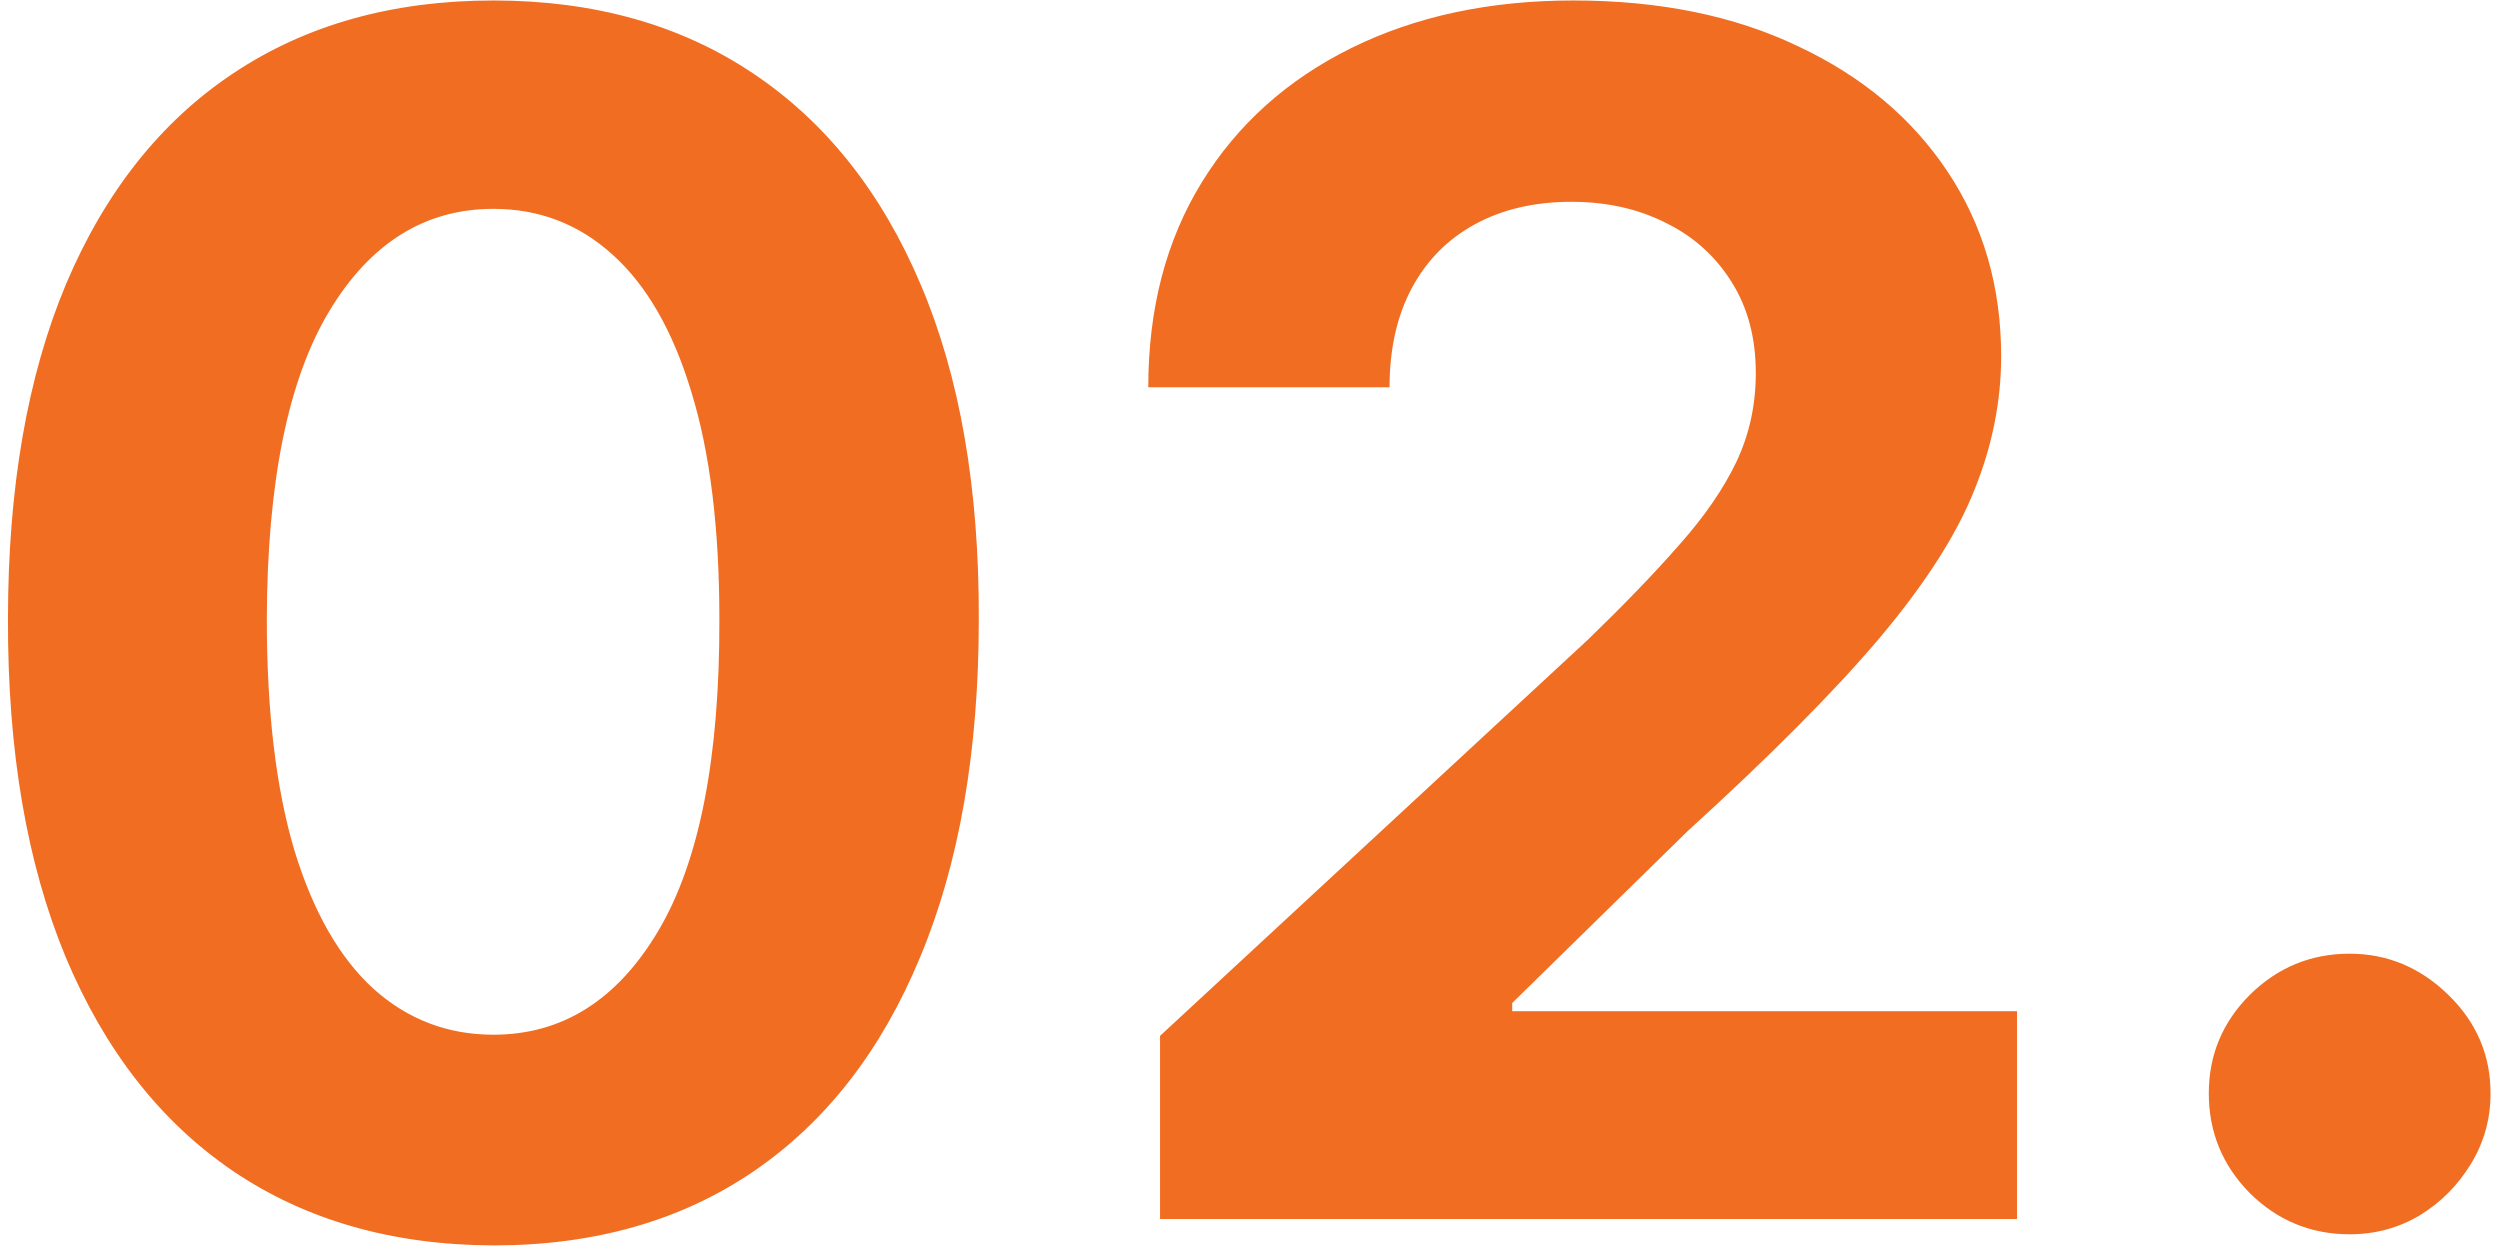
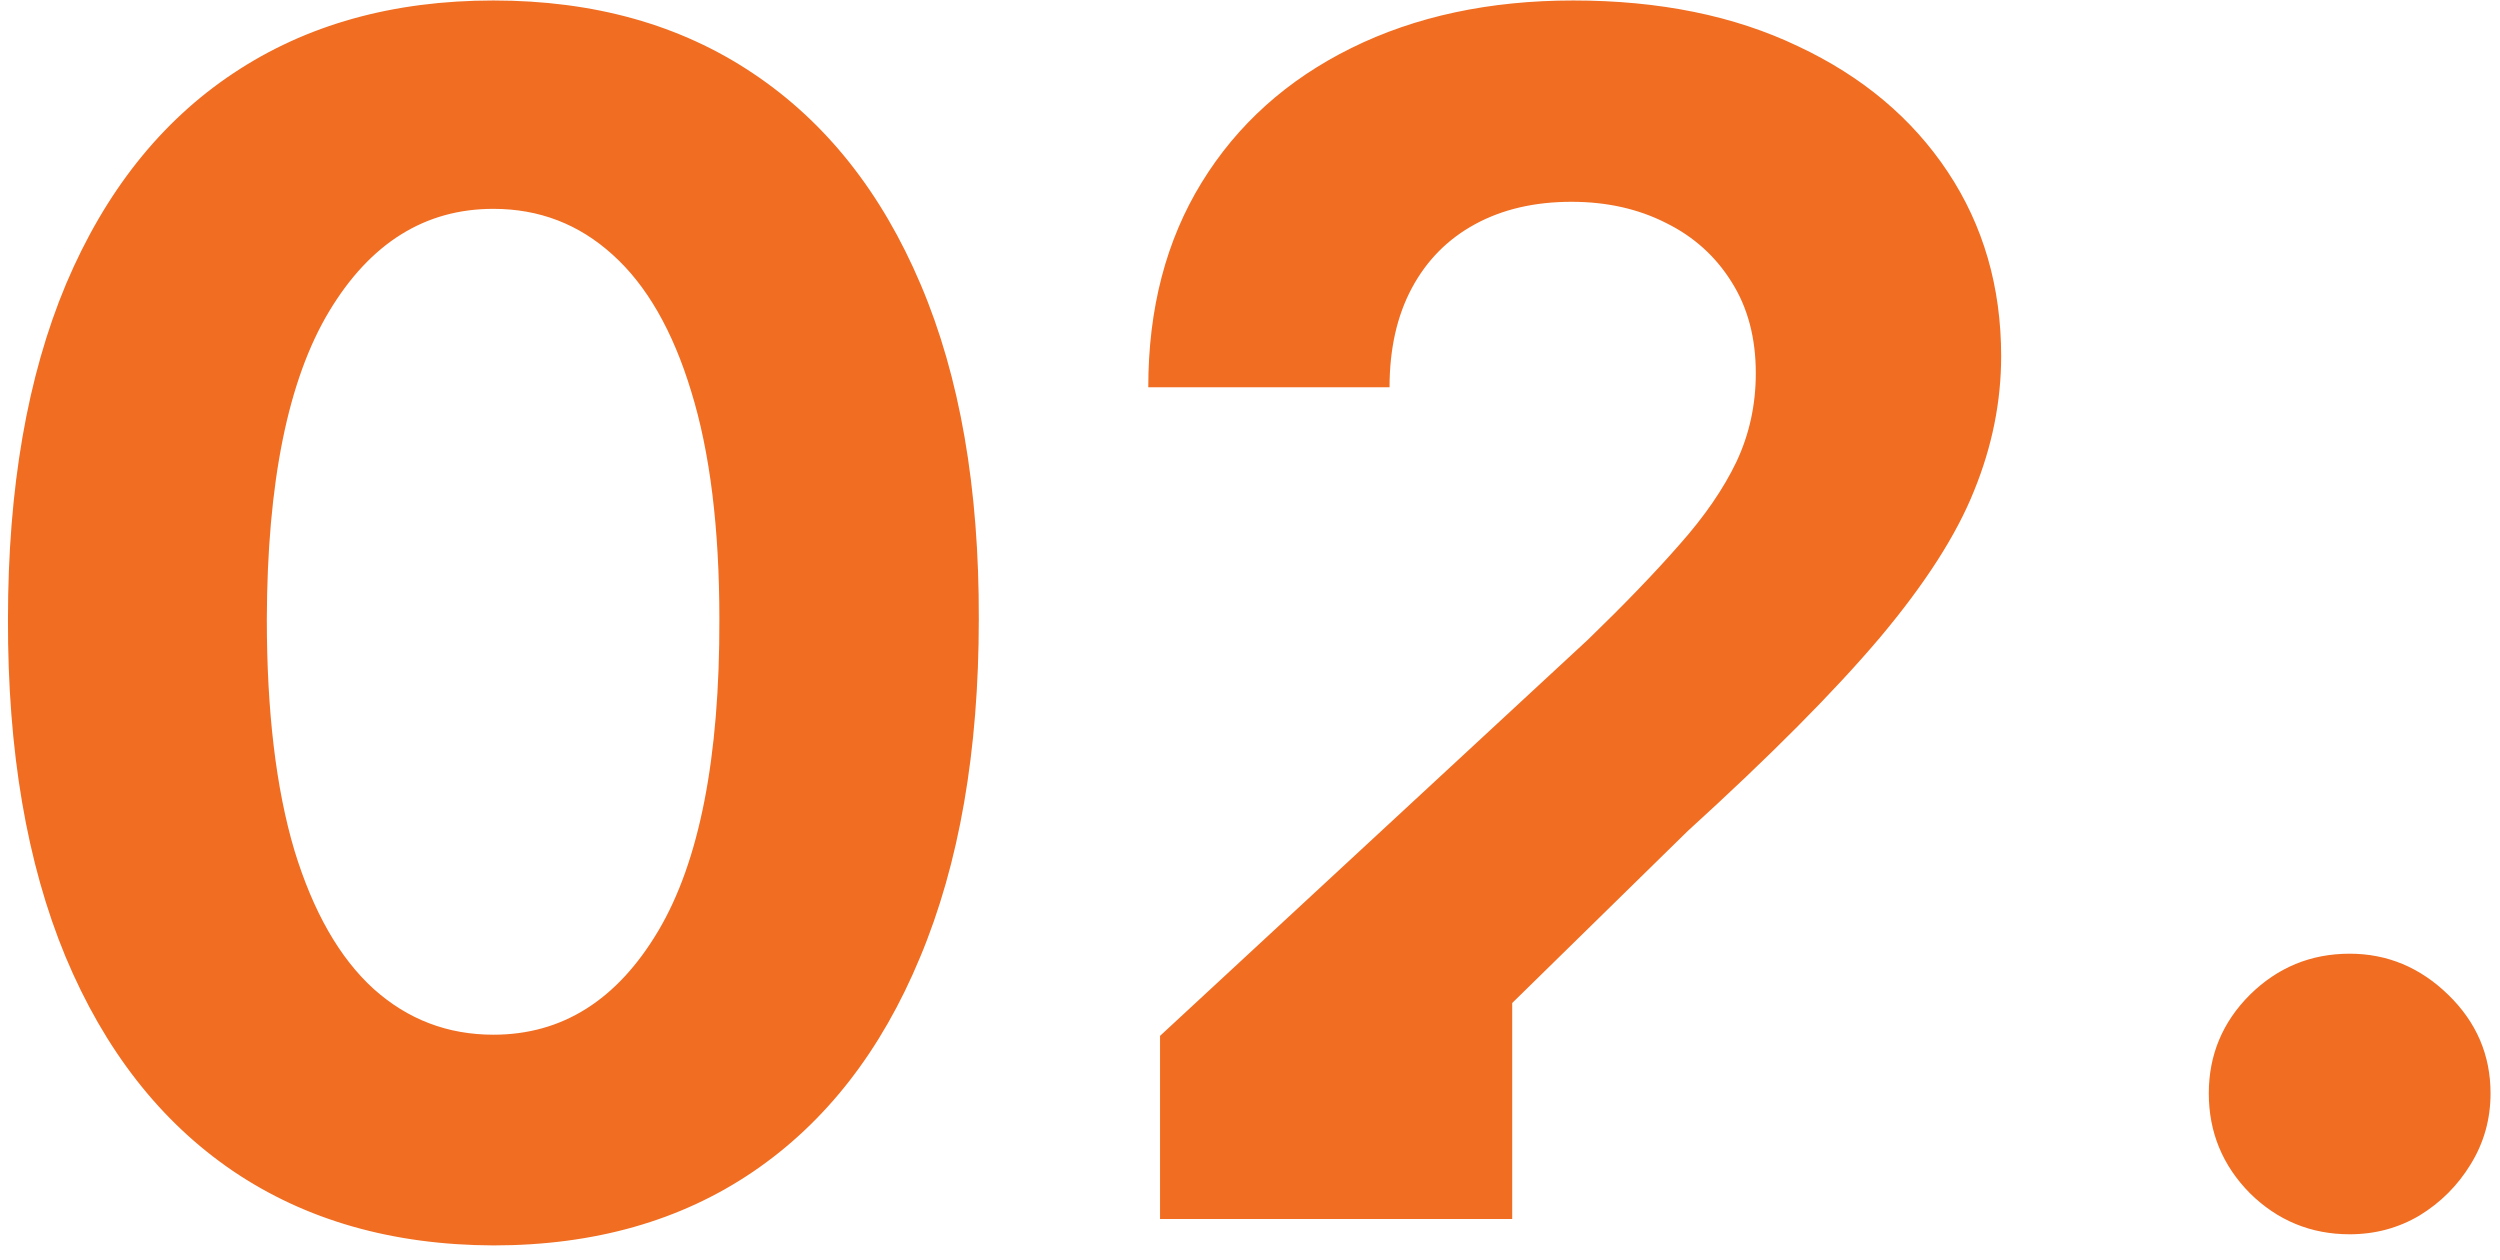
<svg xmlns="http://www.w3.org/2000/svg" width="121" height="61" viewBox="0 0 121 61" fill="none">
-   <path d="M23.88 60.278C18.994 60.26 14.789 59.057 11.266 56.67C7.763 54.284 5.064 50.828 3.17 46.301C1.295 41.775 0.367 36.33 0.386 29.966C0.386 23.621 1.323 18.214 3.198 13.744C5.092 9.275 7.791 5.875 11.295 3.545C14.818 1.197 19.012 0.023 23.88 0.023C28.747 0.023 32.933 1.197 36.437 3.545C39.959 5.894 42.668 9.303 44.562 13.773C46.456 18.224 47.393 23.621 47.374 29.966C47.374 36.349 46.427 41.803 44.533 46.33C42.658 50.856 39.969 54.312 36.465 56.699C32.961 59.085 28.766 60.278 23.88 60.278ZM23.88 50.08C27.213 50.08 29.874 48.403 31.863 45.051C33.852 41.699 34.836 36.67 34.818 29.966C34.818 25.553 34.363 21.879 33.454 18.943C32.564 16.008 31.295 13.801 29.647 12.324C28.018 10.847 26.096 10.108 23.88 10.108C20.566 10.108 17.914 11.765 15.925 15.079C13.937 18.394 12.933 23.356 12.914 29.966C12.914 34.436 13.359 38.167 14.249 41.159C15.158 44.133 16.437 46.367 18.084 47.864C19.732 49.341 21.664 50.08 23.88 50.08ZM56.146 59V50.136L76.856 30.96C78.617 29.256 80.094 27.722 81.288 26.358C82.5 24.994 83.418 23.659 84.043 22.352C84.668 21.026 84.981 19.597 84.981 18.062C84.981 16.358 84.593 14.89 83.816 13.659C83.04 12.409 81.979 11.453 80.634 10.79C79.29 10.108 77.765 9.767 76.06 9.767C74.28 9.767 72.727 10.127 71.401 10.847C70.076 11.566 69.053 12.598 68.333 13.943C67.613 15.288 67.254 16.888 67.254 18.744H55.577C55.577 14.938 56.439 11.633 58.163 8.83C59.886 6.027 62.301 3.858 65.407 2.324C68.513 0.79 72.093 0.023 76.146 0.023C80.312 0.023 83.939 0.761 87.026 2.239C90.132 3.697 92.547 5.723 94.271 8.318C95.994 10.913 96.856 13.886 96.856 17.239C96.856 19.436 96.42 21.604 95.549 23.744C94.697 25.884 93.172 28.261 90.975 30.875C88.778 33.47 85.682 36.585 81.685 40.222L73.191 48.545V48.943H97.623V59H56.146ZM113.724 59.739C111.849 59.739 110.239 59.076 108.894 57.75C107.568 56.405 106.906 54.795 106.906 52.92C106.906 51.064 107.568 49.474 108.894 48.148C110.239 46.822 111.849 46.159 113.724 46.159C115.542 46.159 117.133 46.822 118.496 48.148C119.86 49.474 120.542 51.064 120.542 52.92C120.542 54.17 120.22 55.316 119.576 56.358C118.951 57.381 118.127 58.205 117.104 58.83C116.082 59.436 114.955 59.739 113.724 59.739Z" fill="#F06D22" />
+   <path d="M23.88 60.278C18.994 60.26 14.789 59.057 11.266 56.67C7.763 54.284 5.064 50.828 3.17 46.301C1.295 41.775 0.367 36.33 0.386 29.966C0.386 23.621 1.323 18.214 3.198 13.744C5.092 9.275 7.791 5.875 11.295 3.545C14.818 1.197 19.012 0.023 23.88 0.023C28.747 0.023 32.933 1.197 36.437 3.545C39.959 5.894 42.668 9.303 44.562 13.773C46.456 18.224 47.393 23.621 47.374 29.966C47.374 36.349 46.427 41.803 44.533 46.33C42.658 50.856 39.969 54.312 36.465 56.699C32.961 59.085 28.766 60.278 23.88 60.278ZM23.88 50.08C27.213 50.08 29.874 48.403 31.863 45.051C33.852 41.699 34.836 36.67 34.818 29.966C34.818 25.553 34.363 21.879 33.454 18.943C32.564 16.008 31.295 13.801 29.647 12.324C28.018 10.847 26.096 10.108 23.88 10.108C20.566 10.108 17.914 11.765 15.925 15.079C13.937 18.394 12.933 23.356 12.914 29.966C12.914 34.436 13.359 38.167 14.249 41.159C15.158 44.133 16.437 46.367 18.084 47.864C19.732 49.341 21.664 50.08 23.88 50.08ZM56.146 59V50.136L76.856 30.96C78.617 29.256 80.094 27.722 81.288 26.358C82.5 24.994 83.418 23.659 84.043 22.352C84.668 21.026 84.981 19.597 84.981 18.062C84.981 16.358 84.593 14.89 83.816 13.659C83.04 12.409 81.979 11.453 80.634 10.79C79.29 10.108 77.765 9.767 76.06 9.767C74.28 9.767 72.727 10.127 71.401 10.847C70.076 11.566 69.053 12.598 68.333 13.943C67.613 15.288 67.254 16.888 67.254 18.744H55.577C55.577 14.938 56.439 11.633 58.163 8.83C59.886 6.027 62.301 3.858 65.407 2.324C68.513 0.79 72.093 0.023 76.146 0.023C80.312 0.023 83.939 0.761 87.026 2.239C90.132 3.697 92.547 5.723 94.271 8.318C95.994 10.913 96.856 13.886 96.856 17.239C96.856 19.436 96.42 21.604 95.549 23.744C94.697 25.884 93.172 28.261 90.975 30.875C88.778 33.47 85.682 36.585 81.685 40.222L73.191 48.545V48.943V59H56.146ZM113.724 59.739C111.849 59.739 110.239 59.076 108.894 57.75C107.568 56.405 106.906 54.795 106.906 52.92C106.906 51.064 107.568 49.474 108.894 48.148C110.239 46.822 111.849 46.159 113.724 46.159C115.542 46.159 117.133 46.822 118.496 48.148C119.86 49.474 120.542 51.064 120.542 52.92C120.542 54.17 120.22 55.316 119.576 56.358C118.951 57.381 118.127 58.205 117.104 58.83C116.082 59.436 114.955 59.739 113.724 59.739Z" fill="#F06D22" />
</svg>